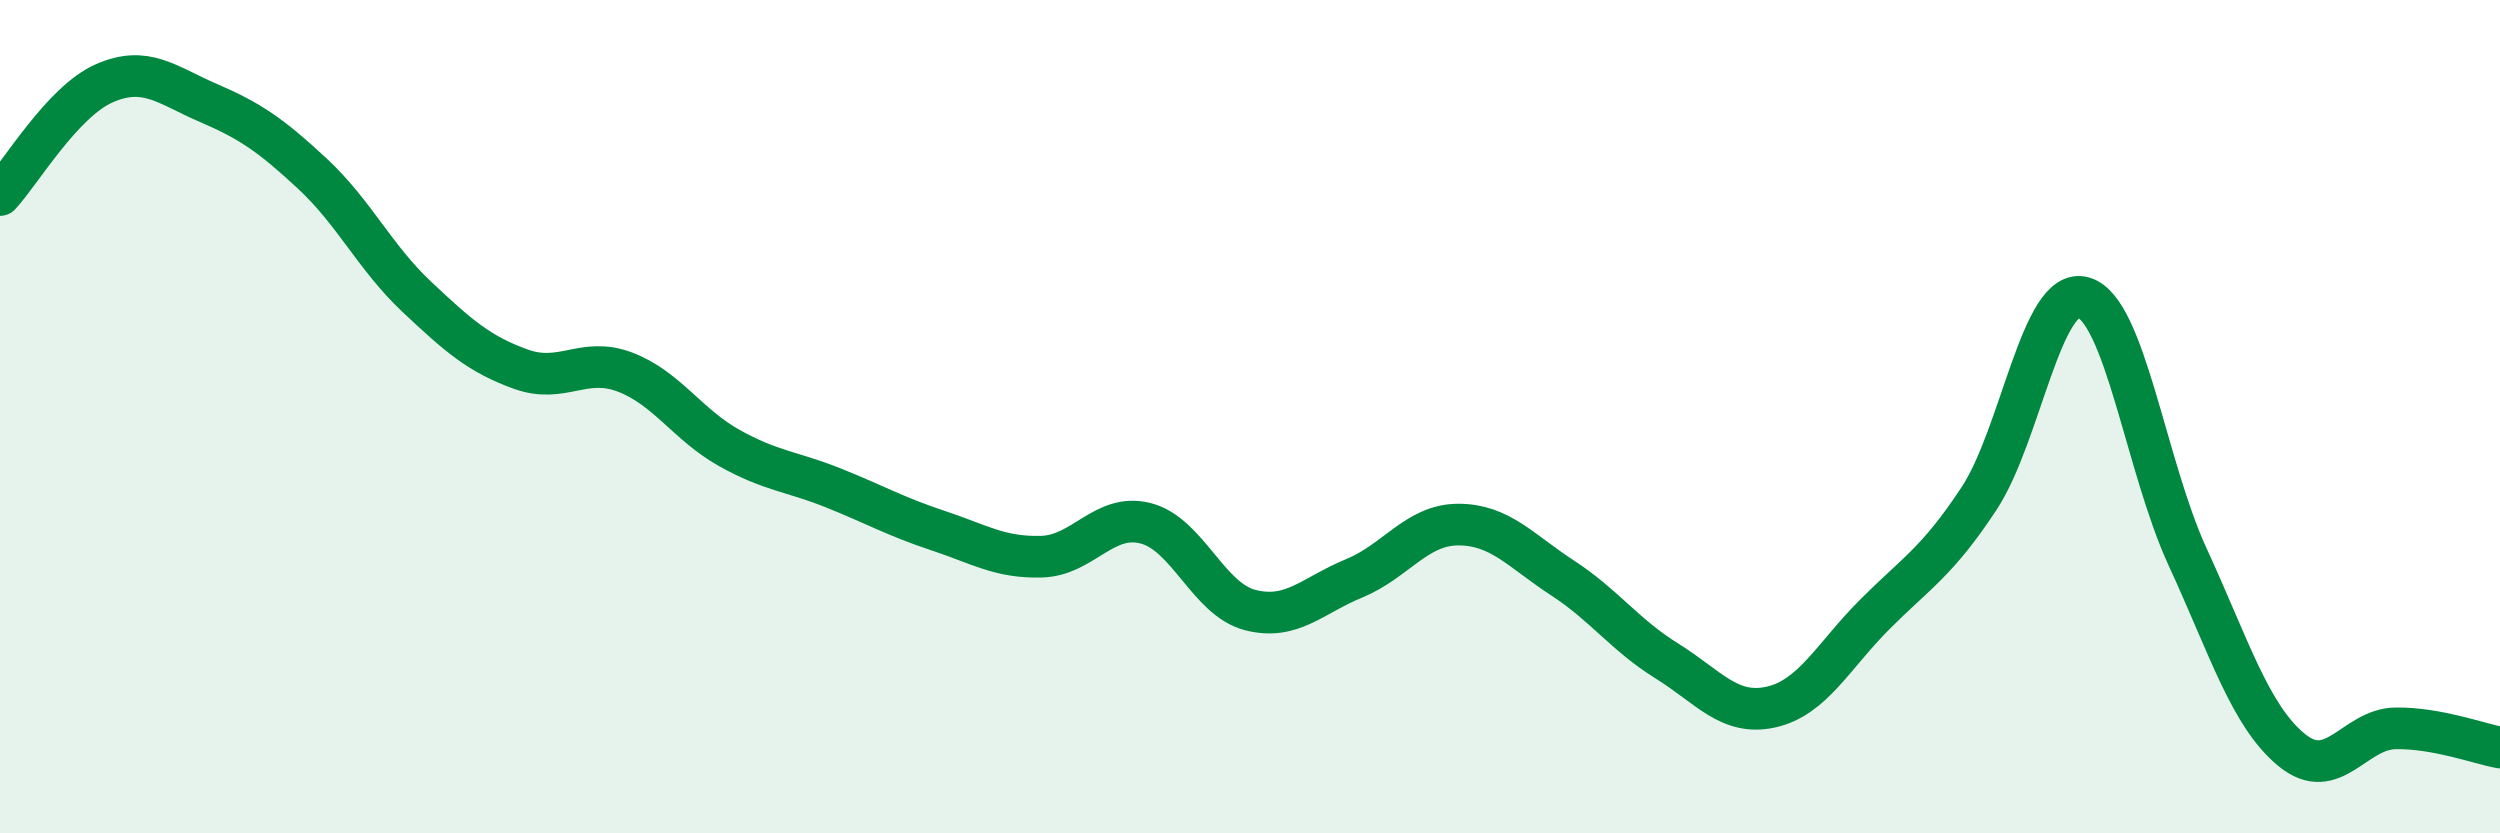
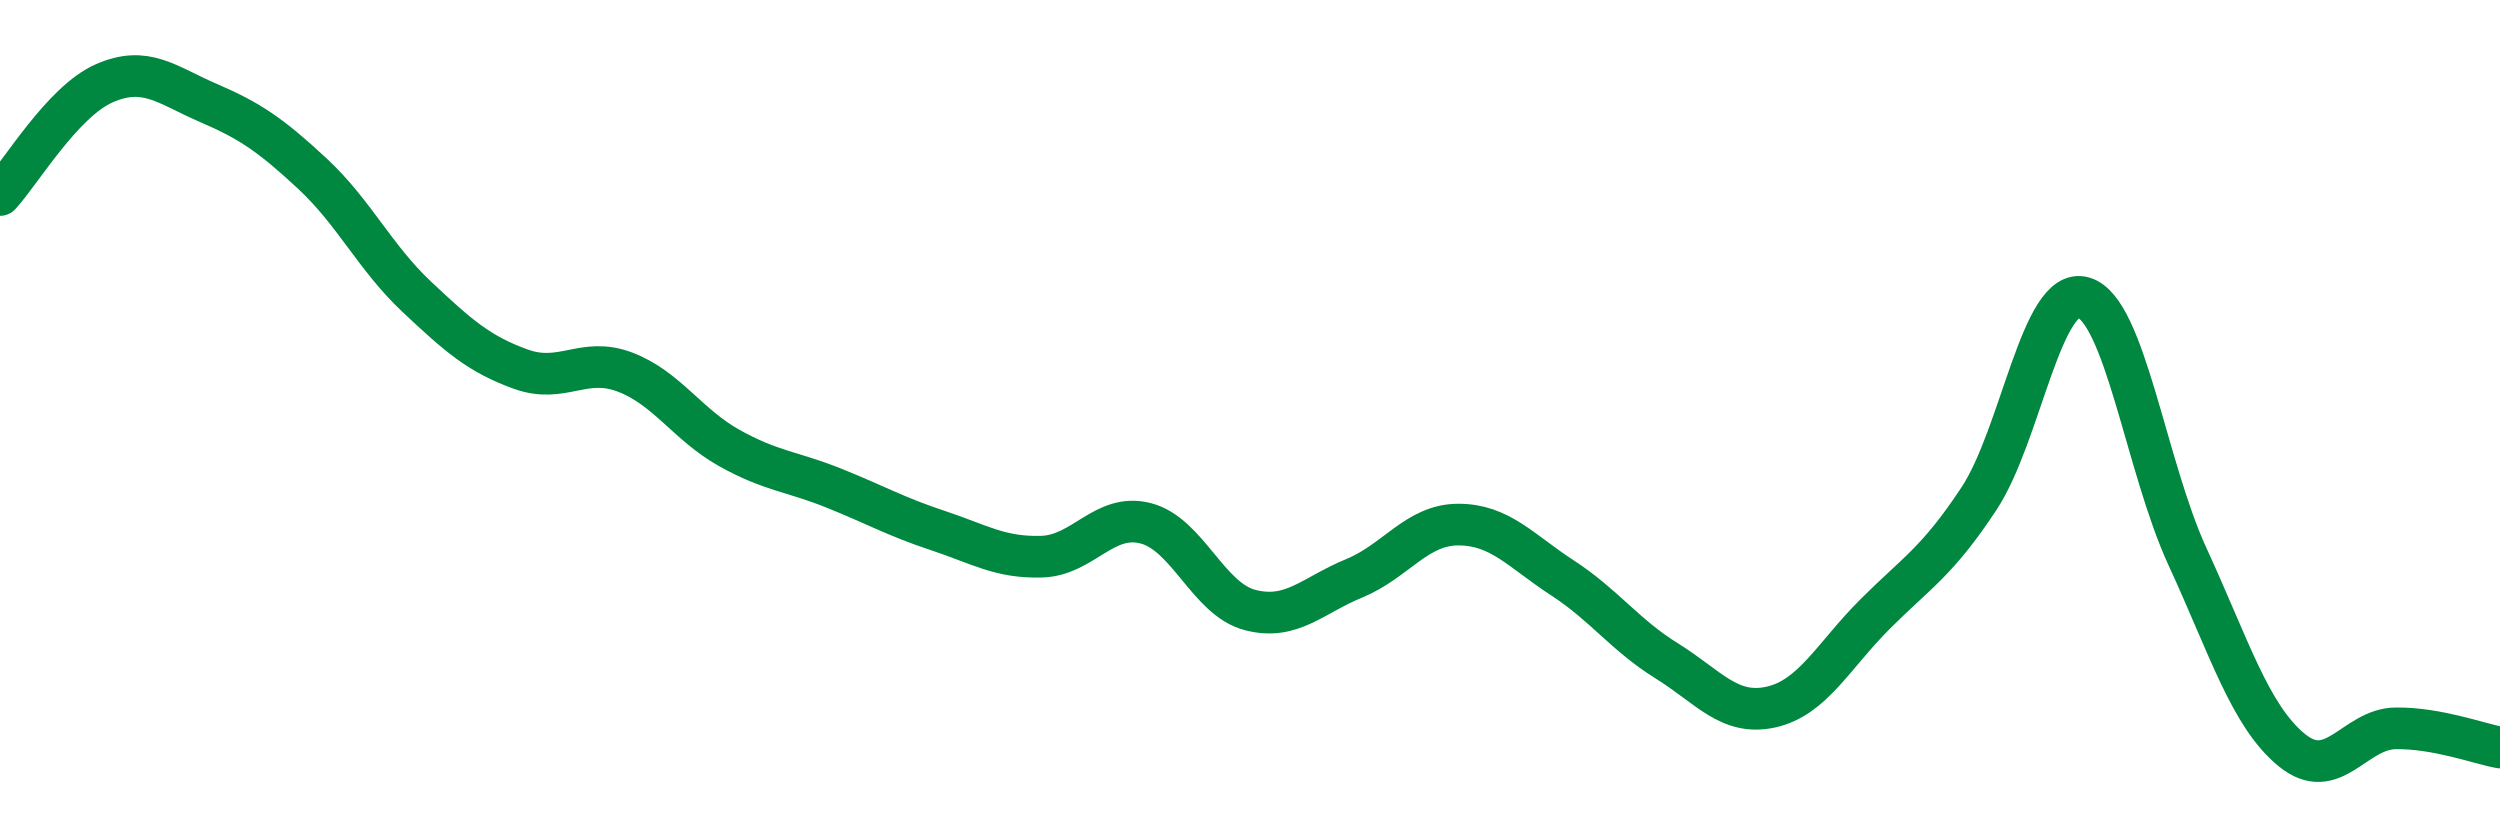
<svg xmlns="http://www.w3.org/2000/svg" width="60" height="20" viewBox="0 0 60 20">
-   <path d="M 0,4.68 C 0.5,4.14 1.5,2.44 2.5,2 C 3.5,1.56 4,2.04 5,2.47 C 6,2.9 6.5,3.24 7.5,4.17 C 8.5,5.1 9,6.18 10,7.12 C 11,8.06 11.5,8.5 12.5,8.86 C 13.5,9.22 14,8.55 15,8.93 C 16,9.31 16.5,10.19 17.5,10.75 C 18.5,11.31 19,11.31 20,11.71 C 21,12.11 21.5,12.4 22.5,12.73 C 23.5,13.06 24,13.39 25,13.36 C 26,13.33 26.5,12.3 27.5,12.56 C 28.5,12.82 29,14.38 30,14.64 C 31,14.9 31.5,14.29 32.5,13.88 C 33.5,13.47 34,12.59 35,12.59 C 36,12.59 36.5,13.22 37.5,13.87 C 38.5,14.52 39,15.24 40,15.86 C 41,16.48 41.5,17.19 42.5,16.97 C 43.5,16.75 44,15.74 45,14.74 C 46,13.74 46.5,13.48 47.5,11.96 C 48.5,10.44 49,6.86 50,7.14 C 51,7.42 51.5,11.19 52.5,13.36 C 53.5,15.53 54,17.18 55,18 C 56,18.82 56.5,17.49 57.5,17.48 C 58.5,17.47 59.5,17.85 60,17.94L60 20L0 20Z" fill="#008740" opacity="0.1" stroke-linecap="round" stroke-linejoin="round" />
  <path d="M 0,4.68 C 0.5,4.14 1.5,2.44 2.5,2 C 3.5,1.56 4,2.04 5,2.47 C 6,2.9 6.5,3.24 7.5,4.17 C 8.5,5.1 9,6.18 10,7.12 C 11,8.06 11.5,8.5 12.5,8.86 C 13.5,9.22 14,8.55 15,8.93 C 16,9.31 16.5,10.19 17.5,10.75 C 18.5,11.31 19,11.31 20,11.71 C 21,12.11 21.5,12.4 22.5,12.73 C 23.5,13.06 24,13.39 25,13.36 C 26,13.33 26.5,12.3 27.5,12.56 C 28.5,12.82 29,14.38 30,14.64 C 31,14.9 31.5,14.29 32.5,13.88 C 33.5,13.47 34,12.59 35,12.59 C 36,12.59 36.5,13.22 37.5,13.87 C 38.5,14.52 39,15.24 40,15.86 C 41,16.48 41.5,17.19 42.5,16.97 C 43.5,16.75 44,15.74 45,14.74 C 46,13.74 46.5,13.48 47.5,11.96 C 48.5,10.44 49,6.86 50,7.14 C 51,7.42 51.5,11.19 52.5,13.36 C 53.5,15.53 54,17.18 55,18 C 56,18.82 56.5,17.49 57.5,17.48 C 58.5,17.47 59.5,17.85 60,17.94" stroke="#008740" stroke-width="1" fill="none" stroke-linecap="round" stroke-linejoin="round" />
</svg>